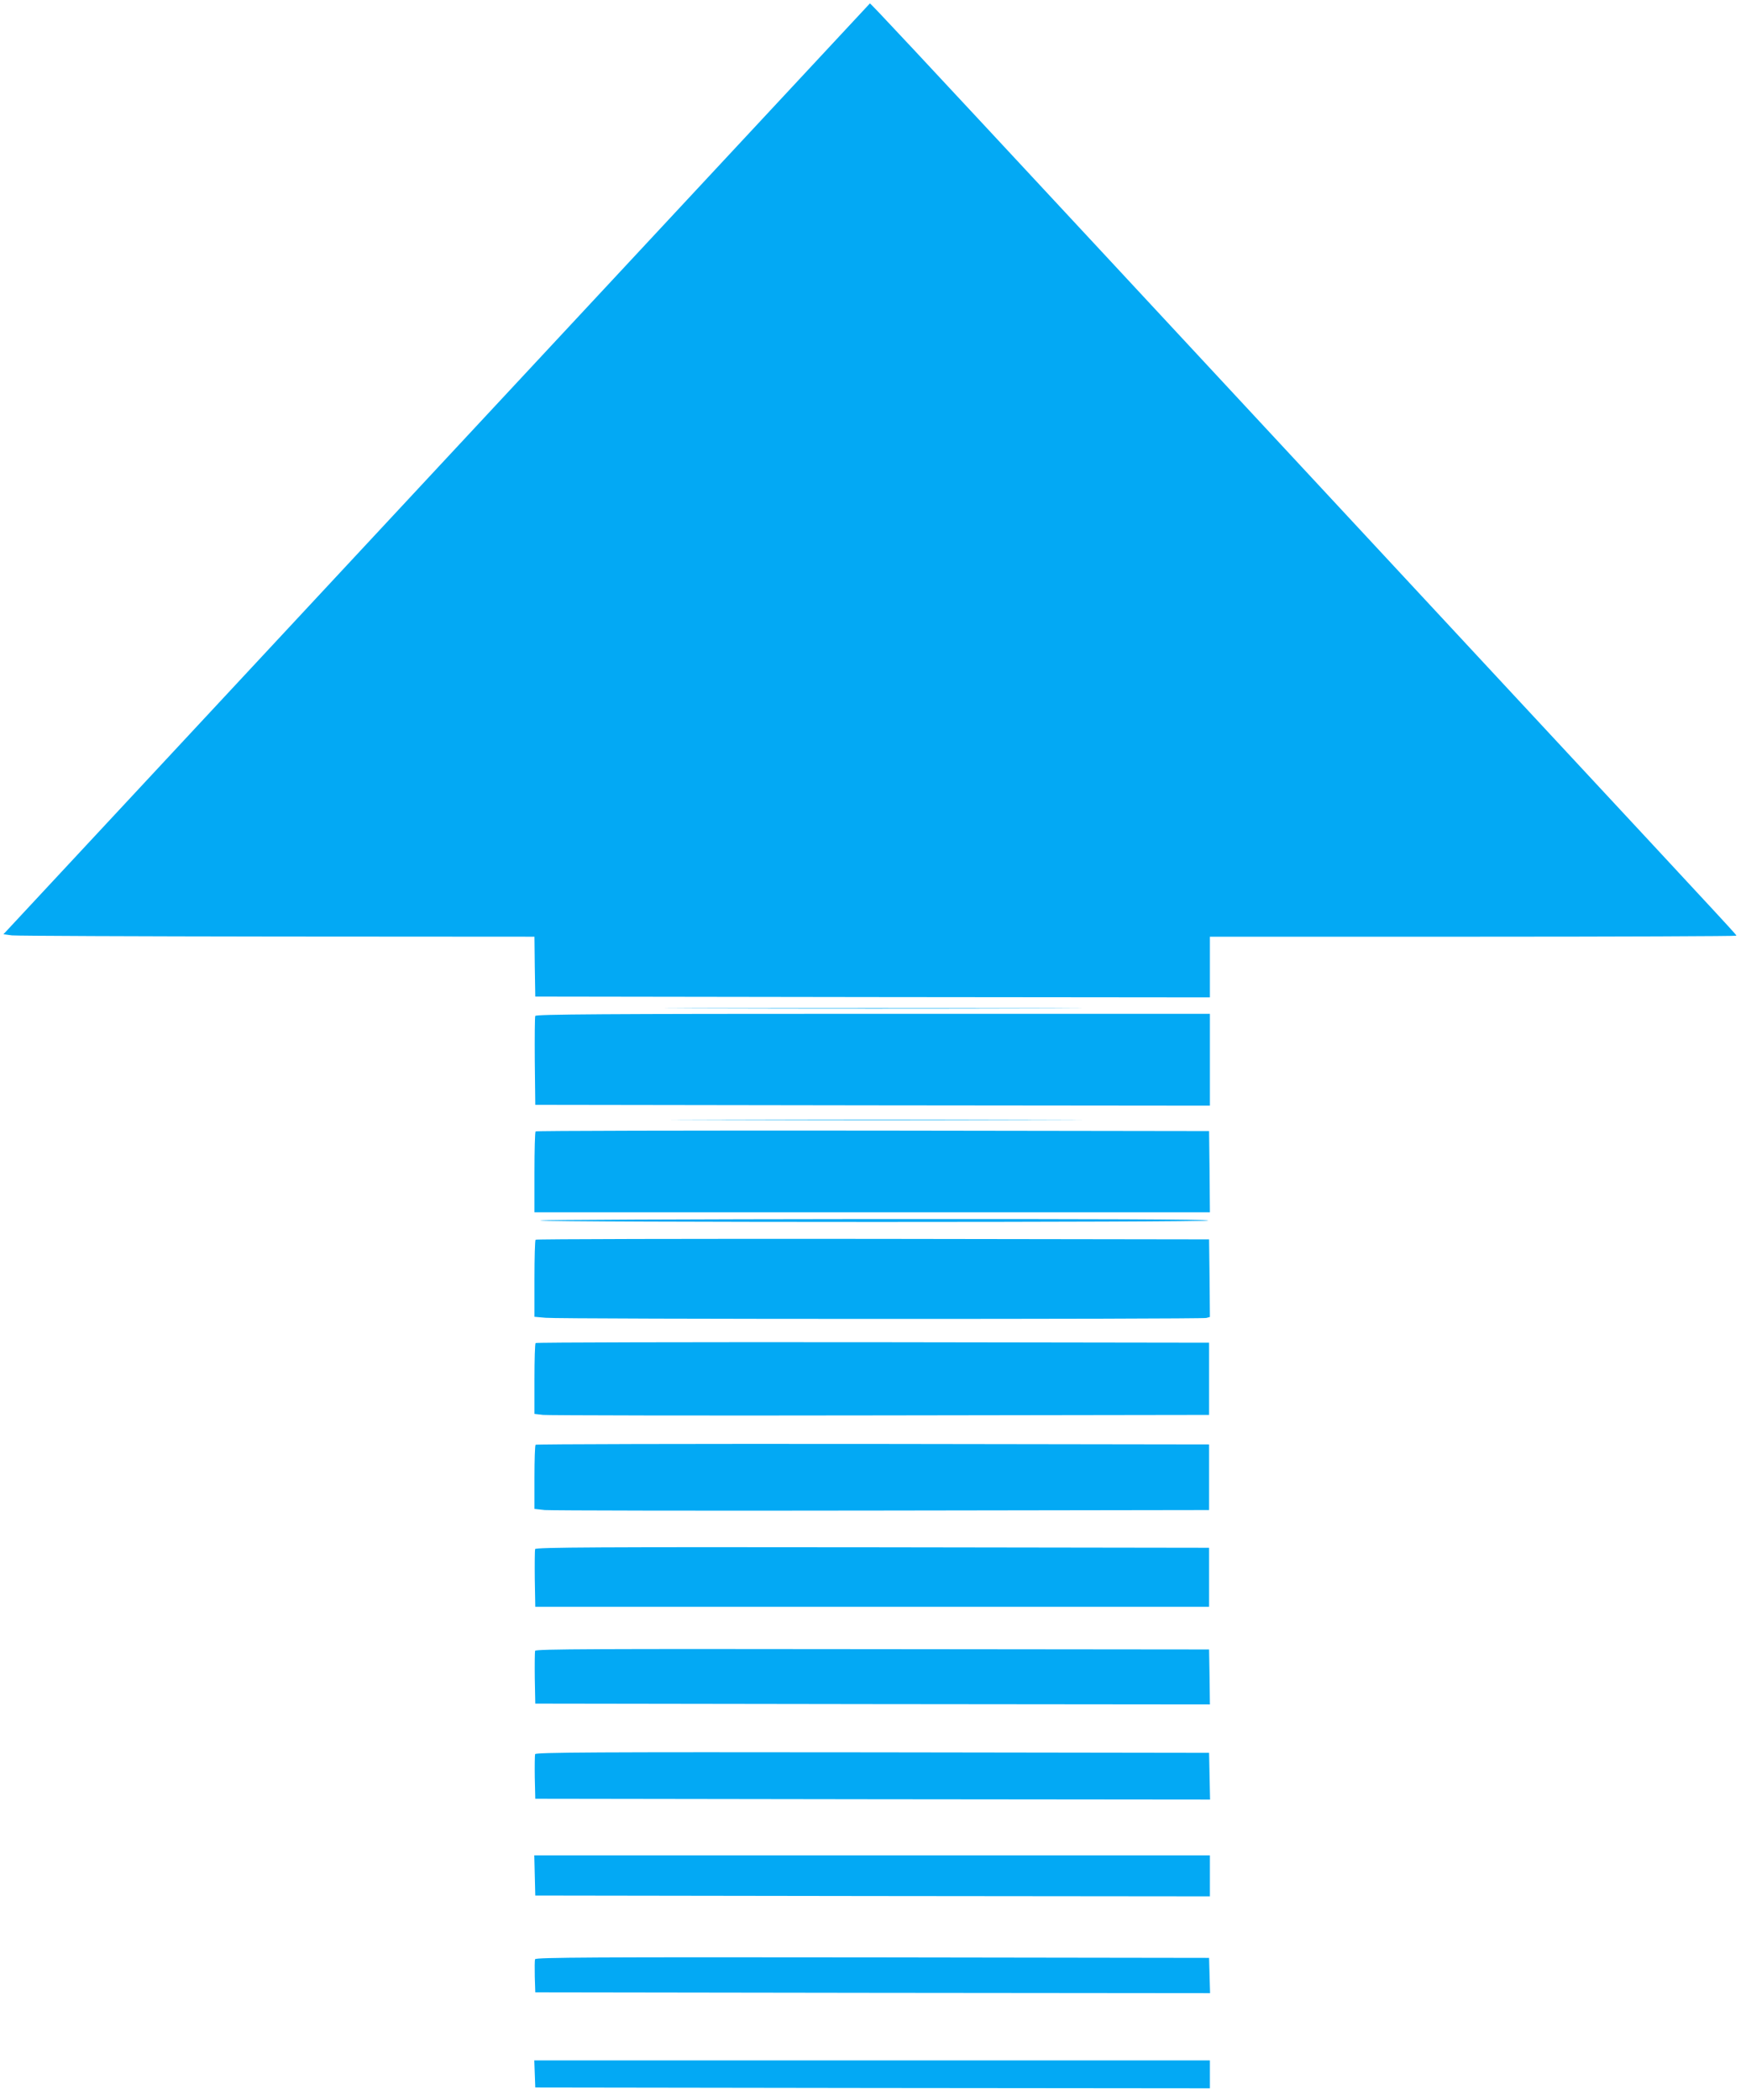
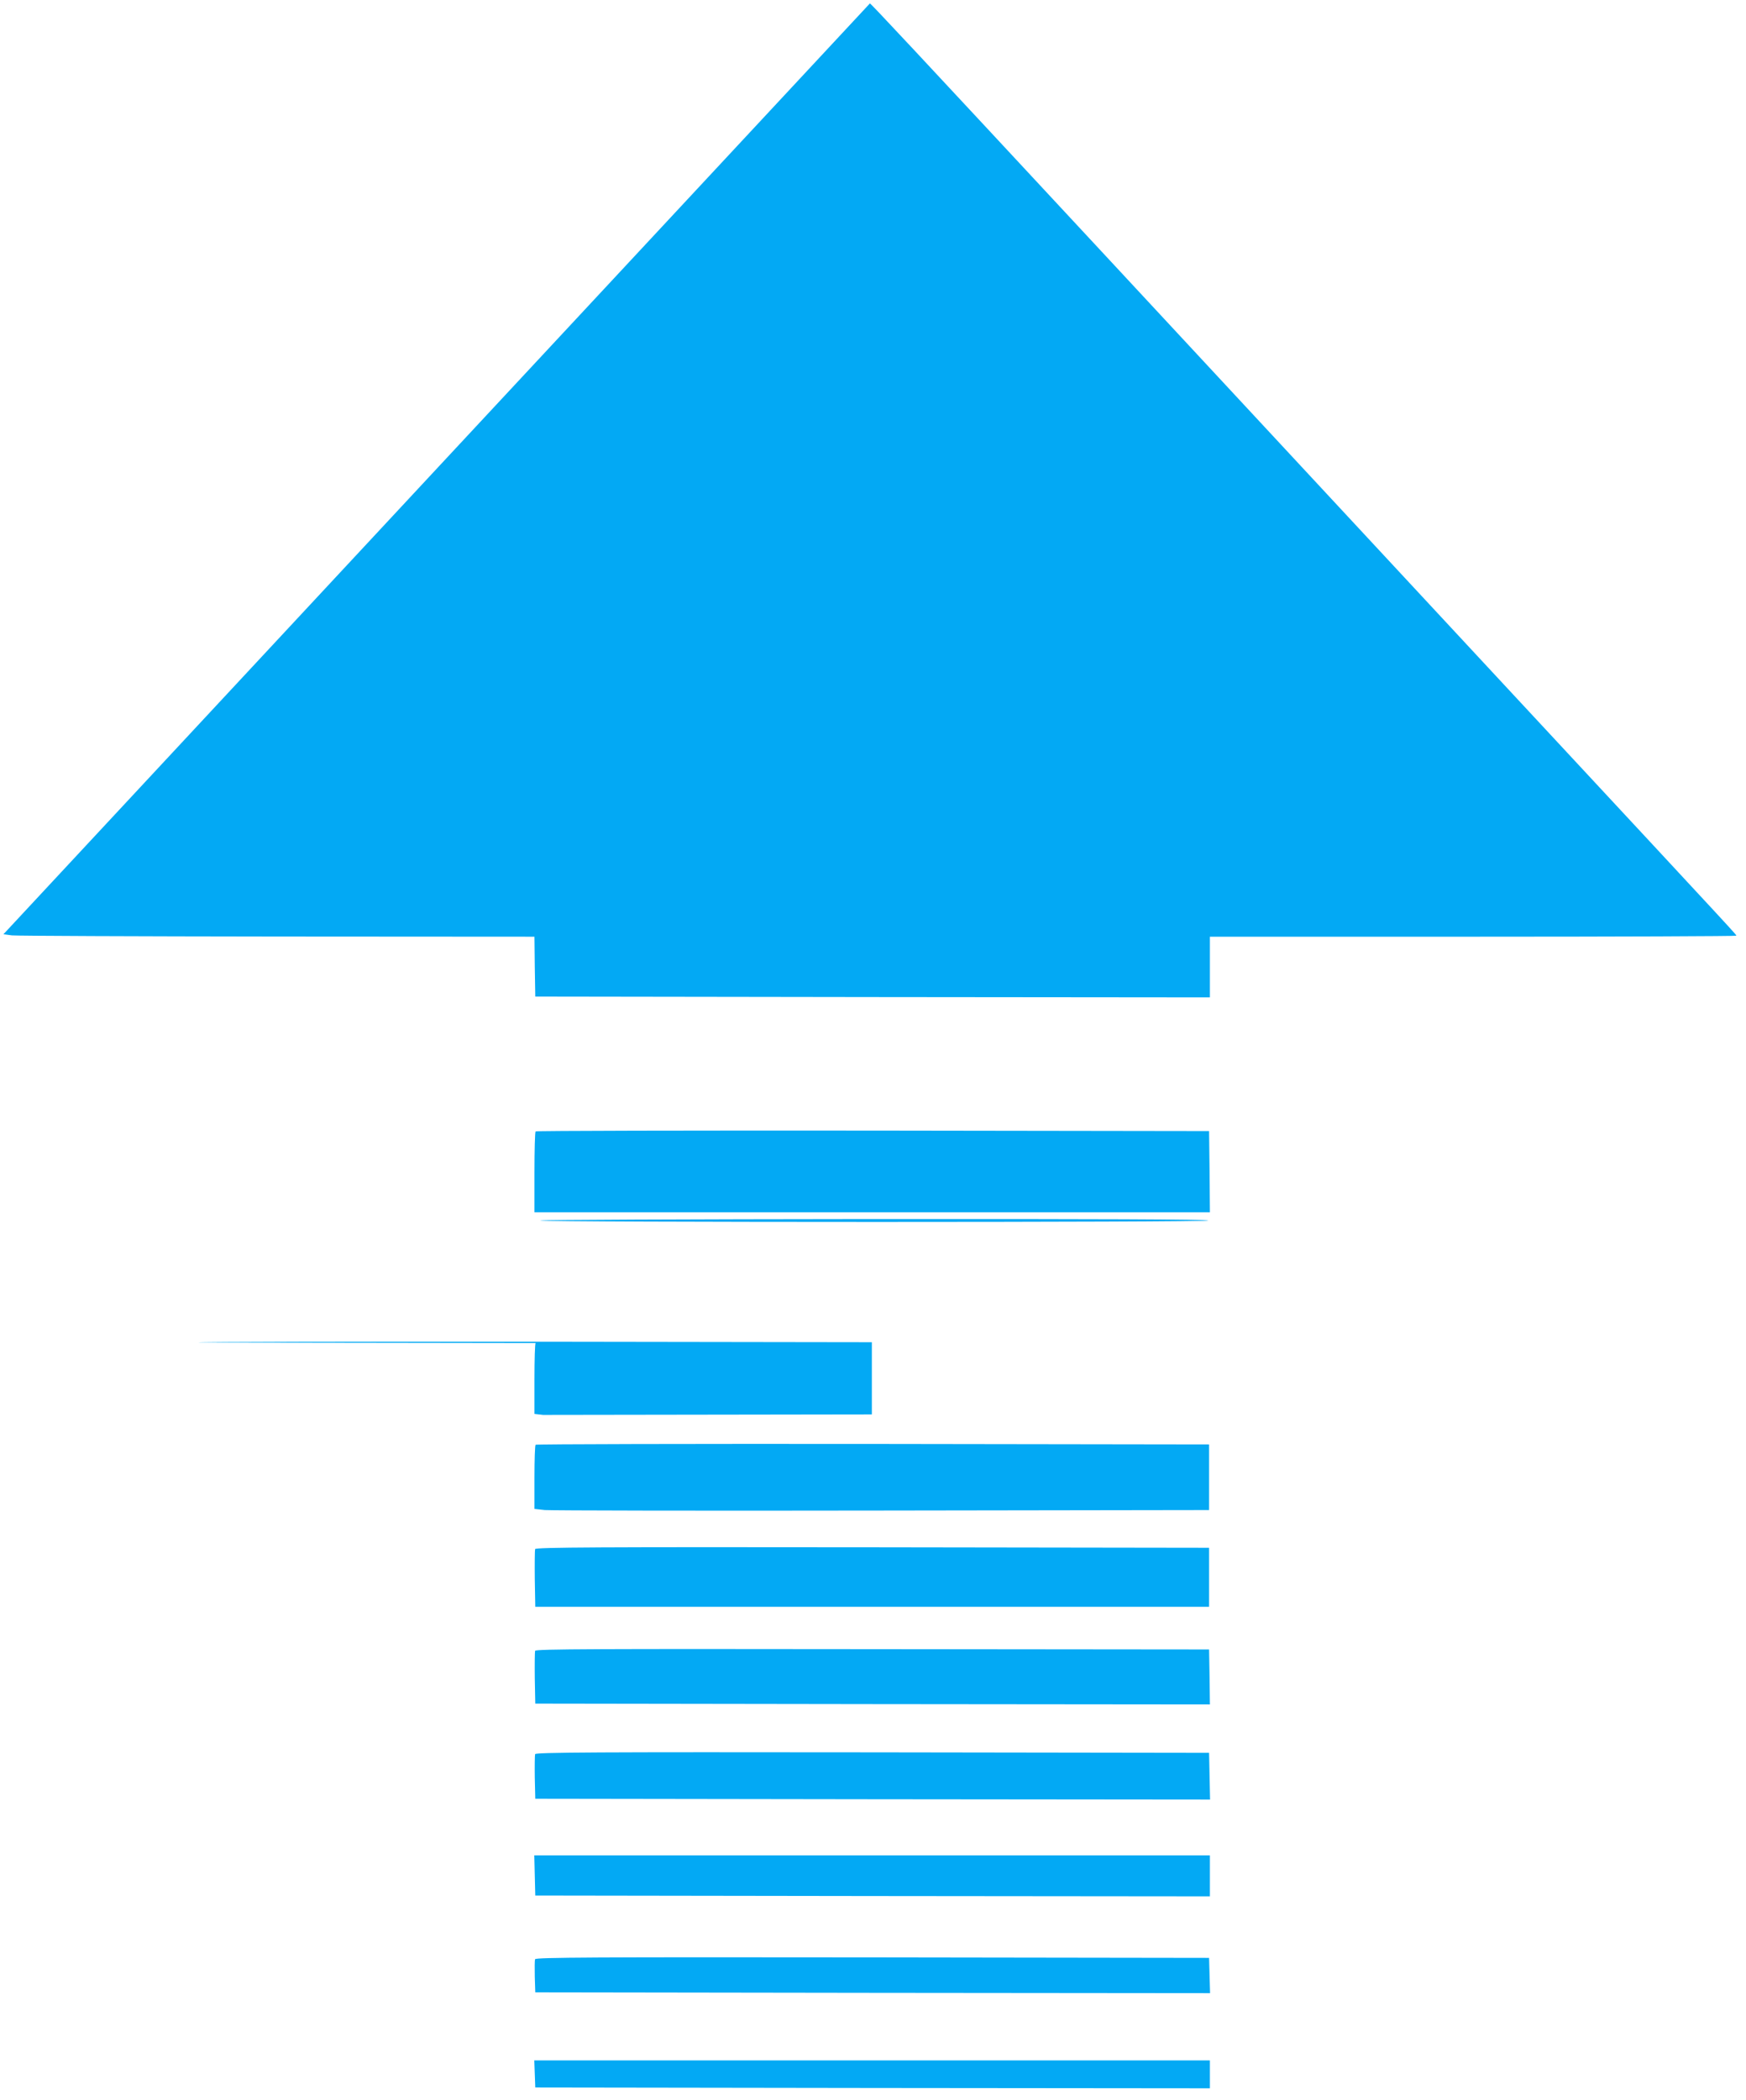
<svg xmlns="http://www.w3.org/2000/svg" version="1.0" width="1065pt" height="1280pt" viewBox="0 0 1065 1280" preserveAspectRatio="xMidYMid meet">
  <g transform="translate(0,1280) scale(0.1,-0.1)" fill="#03a9f4" stroke="none">
    <path d="M2663 9942 l-2642 -2837 52 -7 c29 -3 757 -6 1619 -7 l1568 -1 2 -182 3 -183 2058 -3 2057 -2 0 185 0 185 1605 0 c883 0 1605 3 1605 6 0 8 79 -77 -1345 1454 -688 740 -1824 1962 -2524 2715 -1182 1271 -1411 1516 -1415 1514 0 0 -1190 -1277 -2643 -2837z" />
-     <path d="M4298 6653 c569 -2 1496 -2 2060 0 565 1 100 2 -1033 2 -1133 0 -1595 -1 -1027 -2z" />
-     <path d="M3265 6607 c-3 -7 -4 -131 -3 -277 l3 -265 2058 -3 2057 -2 0 280 0 280 -2055 0 c-1649 0 -2057 -3 -2060 -13z" />
-     <path d="M4333 5973 c560 -2 1474 -2 2030 0 557 1 99 2 -1018 2 -1116 0 -1572 -1 -1012 -2z" />
    <path d="M3267 5903 c-4 -3 -7 -116 -7 -250 l0 -243 2060 0 2060 0 -2 248 -3 247 -2051 3 c-1128 1 -2054 -1 -2057 -5z" />
    <path d="M3295 5360 c47 -12 4075 -12 4075 0 0 7 -690 10 -2052 9 -1129 -1 -2039 -5 -2023 -9z" />
-     <path d="M3267 5243 c-4 -3 -7 -111 -7 -238 l0 -232 68 -6 c86 -9 3999 -9 4030 -1 l22 6 -2 237 -3 236 -2051 3 c-1128 1 -2054 -1 -2057 -5z" />
-     <path d="M3267 4613 c-4 -3 -7 -102 -7 -219 l0 -213 53 -6 c28 -3 954 -5 2057 -3 l2005 3 0 220 0 220 -2051 3 c-1128 1 -2054 -1 -2057 -5z" />
+     <path d="M3267 4613 c-4 -3 -7 -102 -7 -219 l0 -213 53 -6 l2005 3 0 220 0 220 -2051 3 c-1128 1 -2054 -1 -2057 -5z" />
    <path d="M3267 3993 c-4 -3 -7 -93 -7 -199 l0 -192 63 -7 c34 -3 960 -5 2057 -3 l1995 3 0 200 0 200 -2051 3 c-1128 1 -2054 -1 -2057 -5z" />
    <path d="M3264 3357 c-2 -7 -3 -89 -2 -182 l3 -170 2055 0 2055 0 0 180 0 180 -2053 3 c-1668 2 -2054 0 -2058 -11z" />
    <path d="M3264 2737 c-2 -7 -3 -82 -2 -167 l3 -155 2058 -3 2057 -2 -2 167 -3 168 -2053 2 c-1668 2 -2054 1 -2058 -10z" />
    <path d="M3264 2107 c-2 -7 -3 -71 -2 -143 l3 -129 2058 -3 2058 -2 -3 142 -3 143 -2053 3 c-1681 2 -2054 0 -2058 -11z" />
    <path d="M3262 1368 l3 -123 2058 -3 2057 -2 0 125 0 125 -2060 0 -2061 0 3 -122z" />
    <path d="M3264 857 c-3 -8 -3 -56 -2 -108 l3 -94 2058 -3 2058 -2 -3 107 -3 108 -2053 3 c-1698 2 -2053 0 -2058 -11z" />
    <path d="M3262 158 l3 -83 2058 -3 2057 -2 0 85 0 85 -2060 0 -2061 0 3 -82z" />
  </g>
</svg>